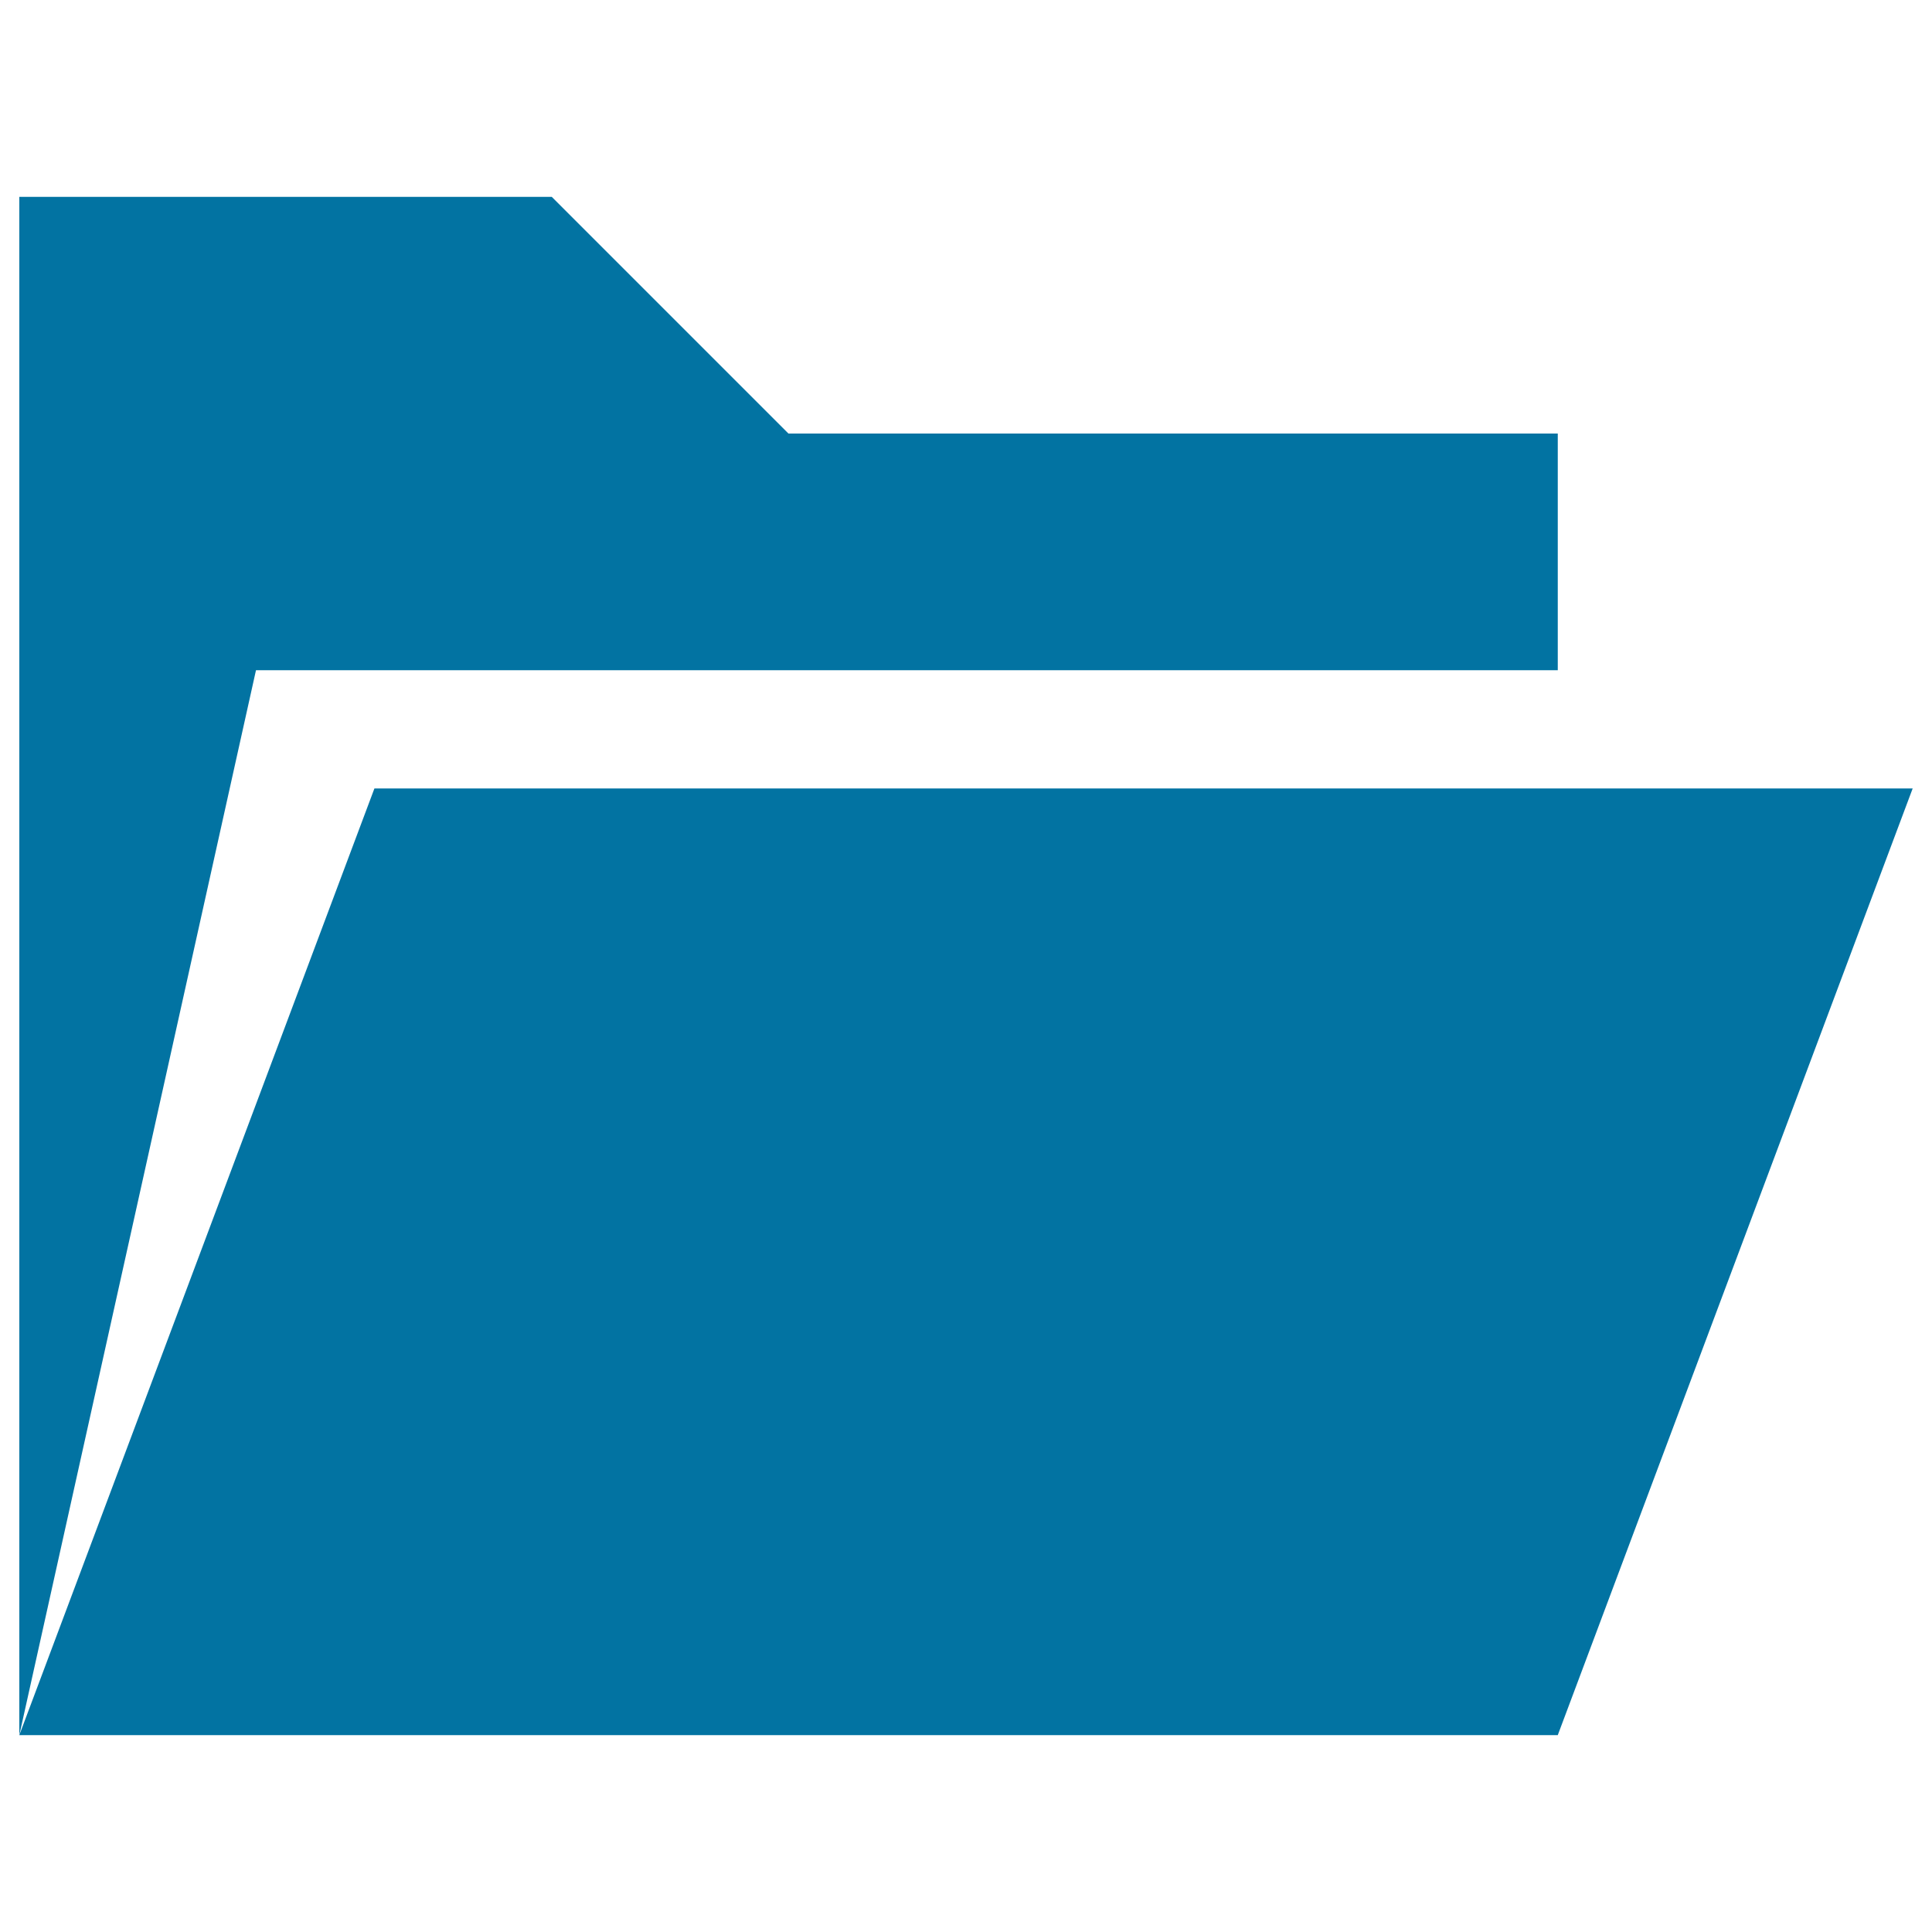
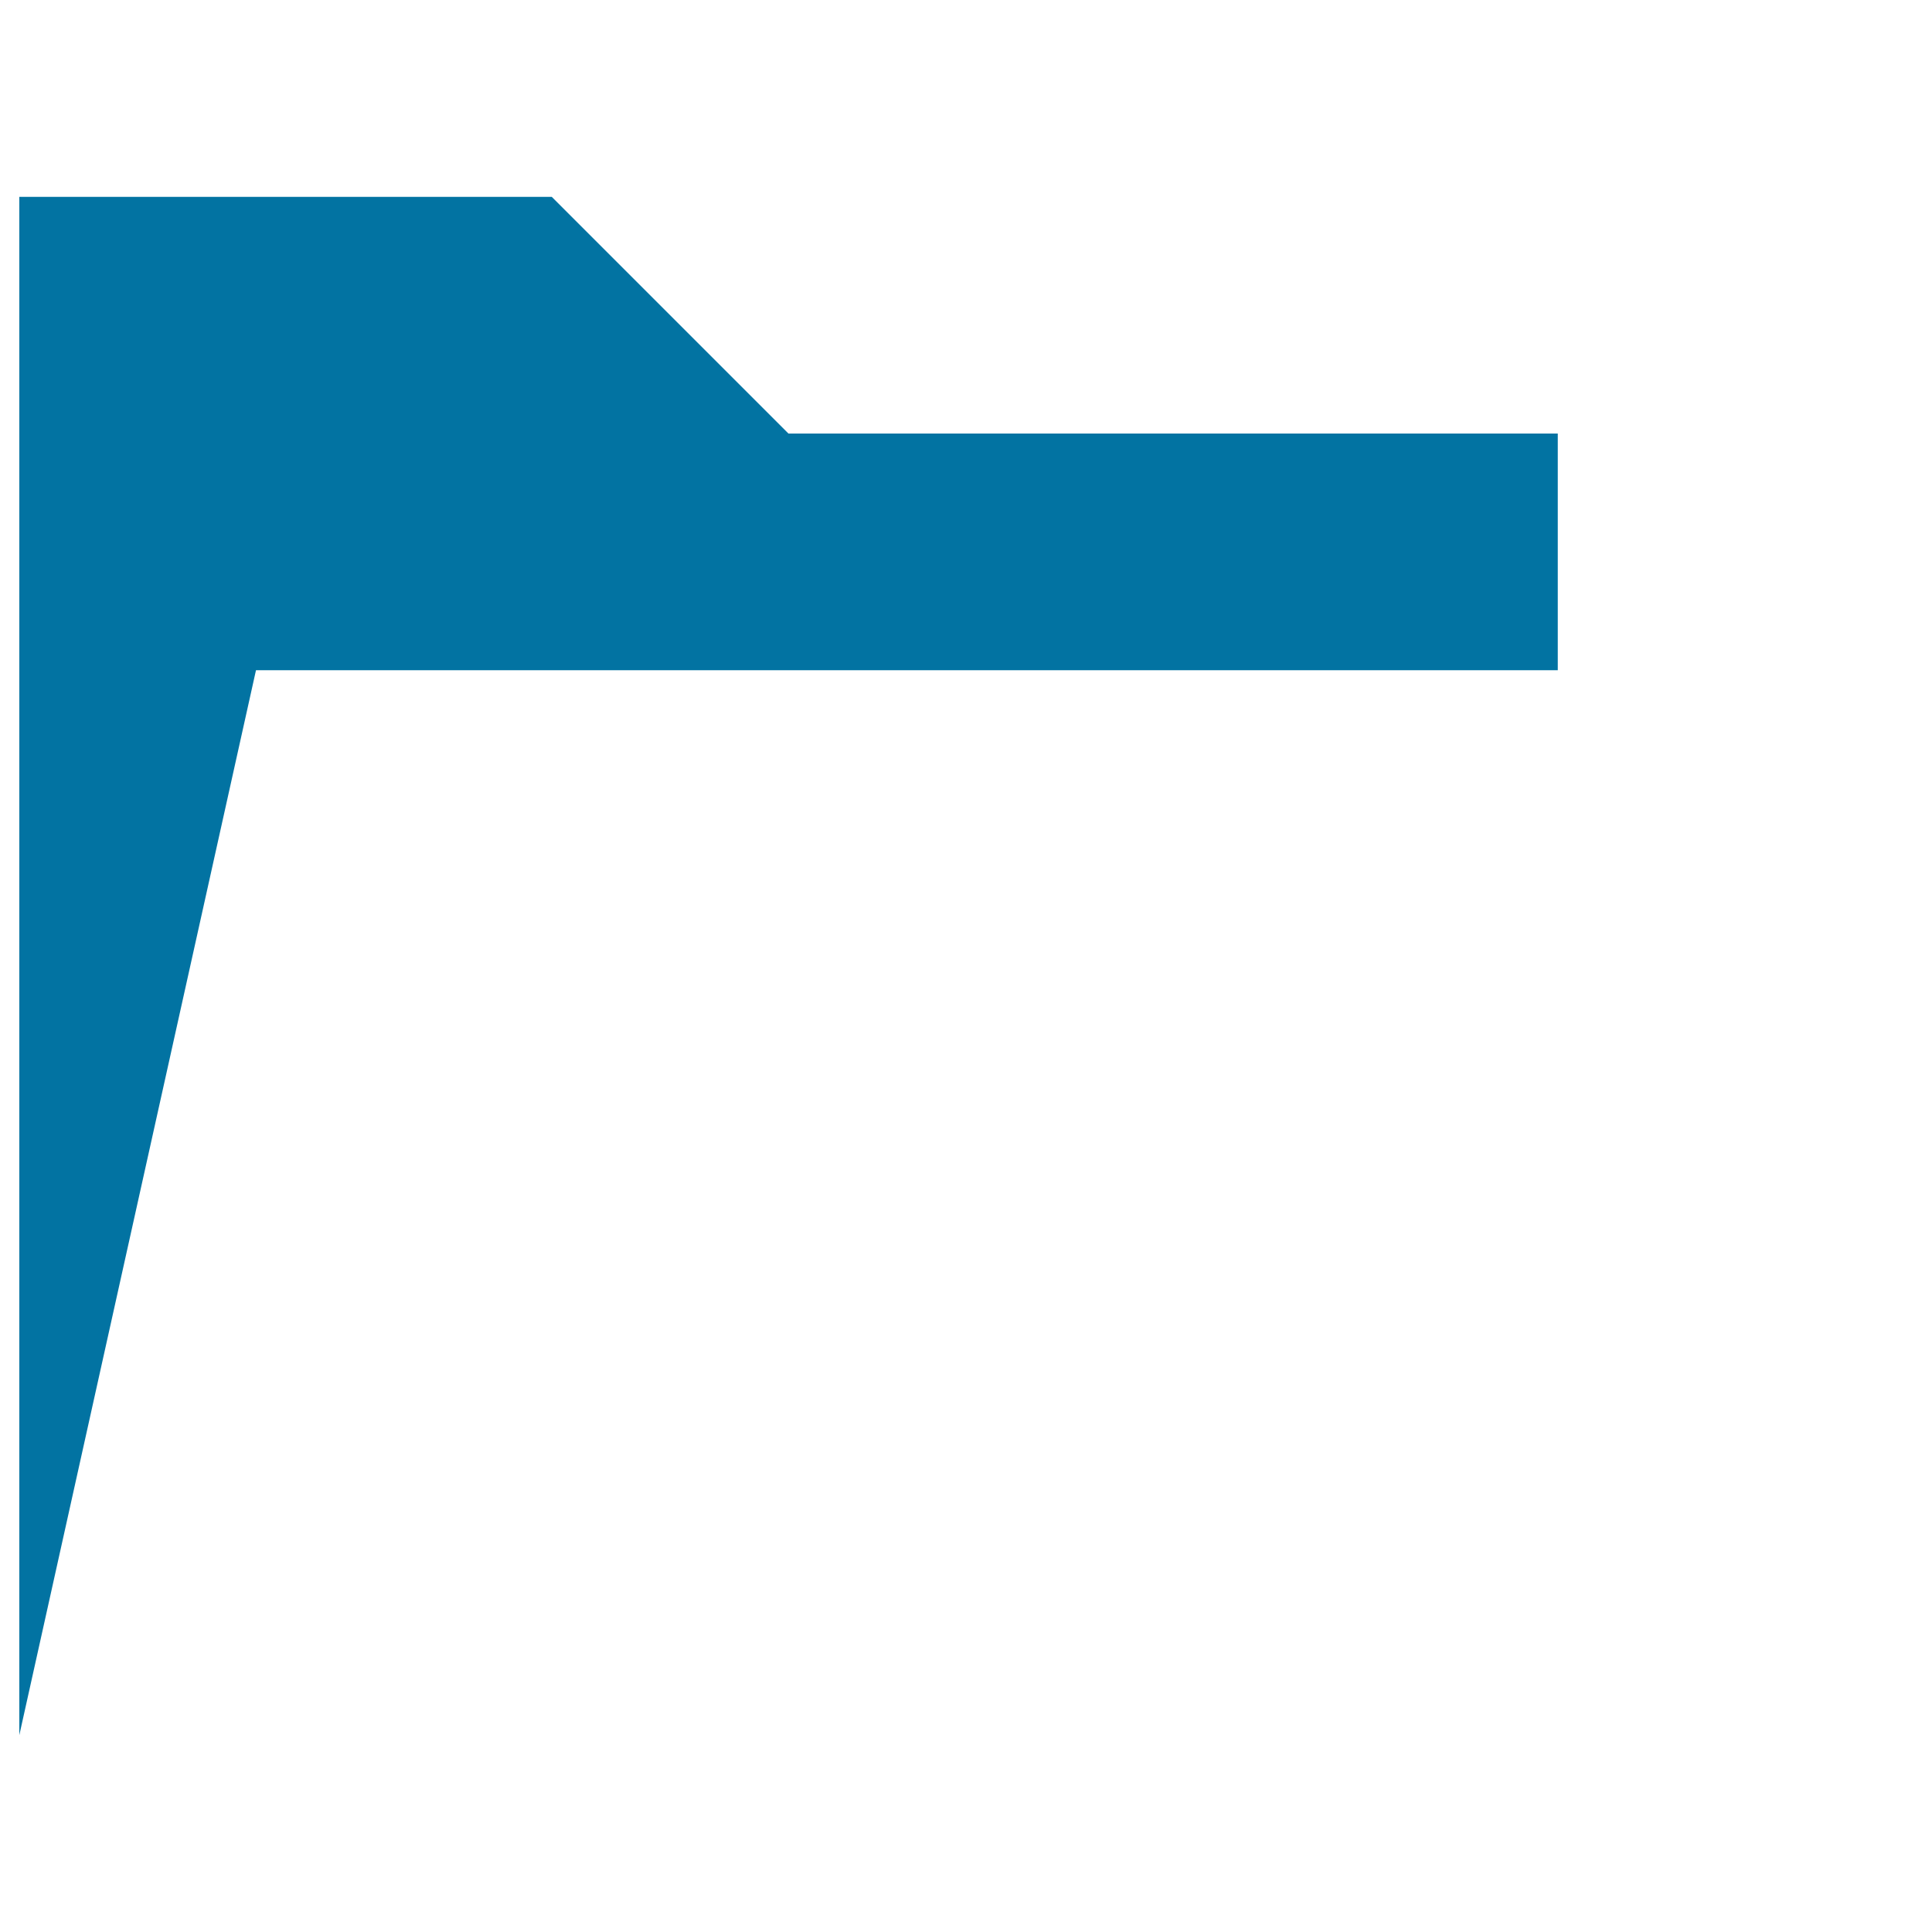
<svg xmlns="http://www.w3.org/2000/svg" viewBox="0 0 1000 1000" style="fill:#0273a2">
  <title>Folder Open SVG icon</title>
-   <path d="M193.8,408.1L10,898.1h796.3l183.7-490H193.8z" />
  <path d="M806.3,346.9V224.4H408.1L285.6,101.9H10v796.2l122.5-551.2H806.3z" />
</svg>